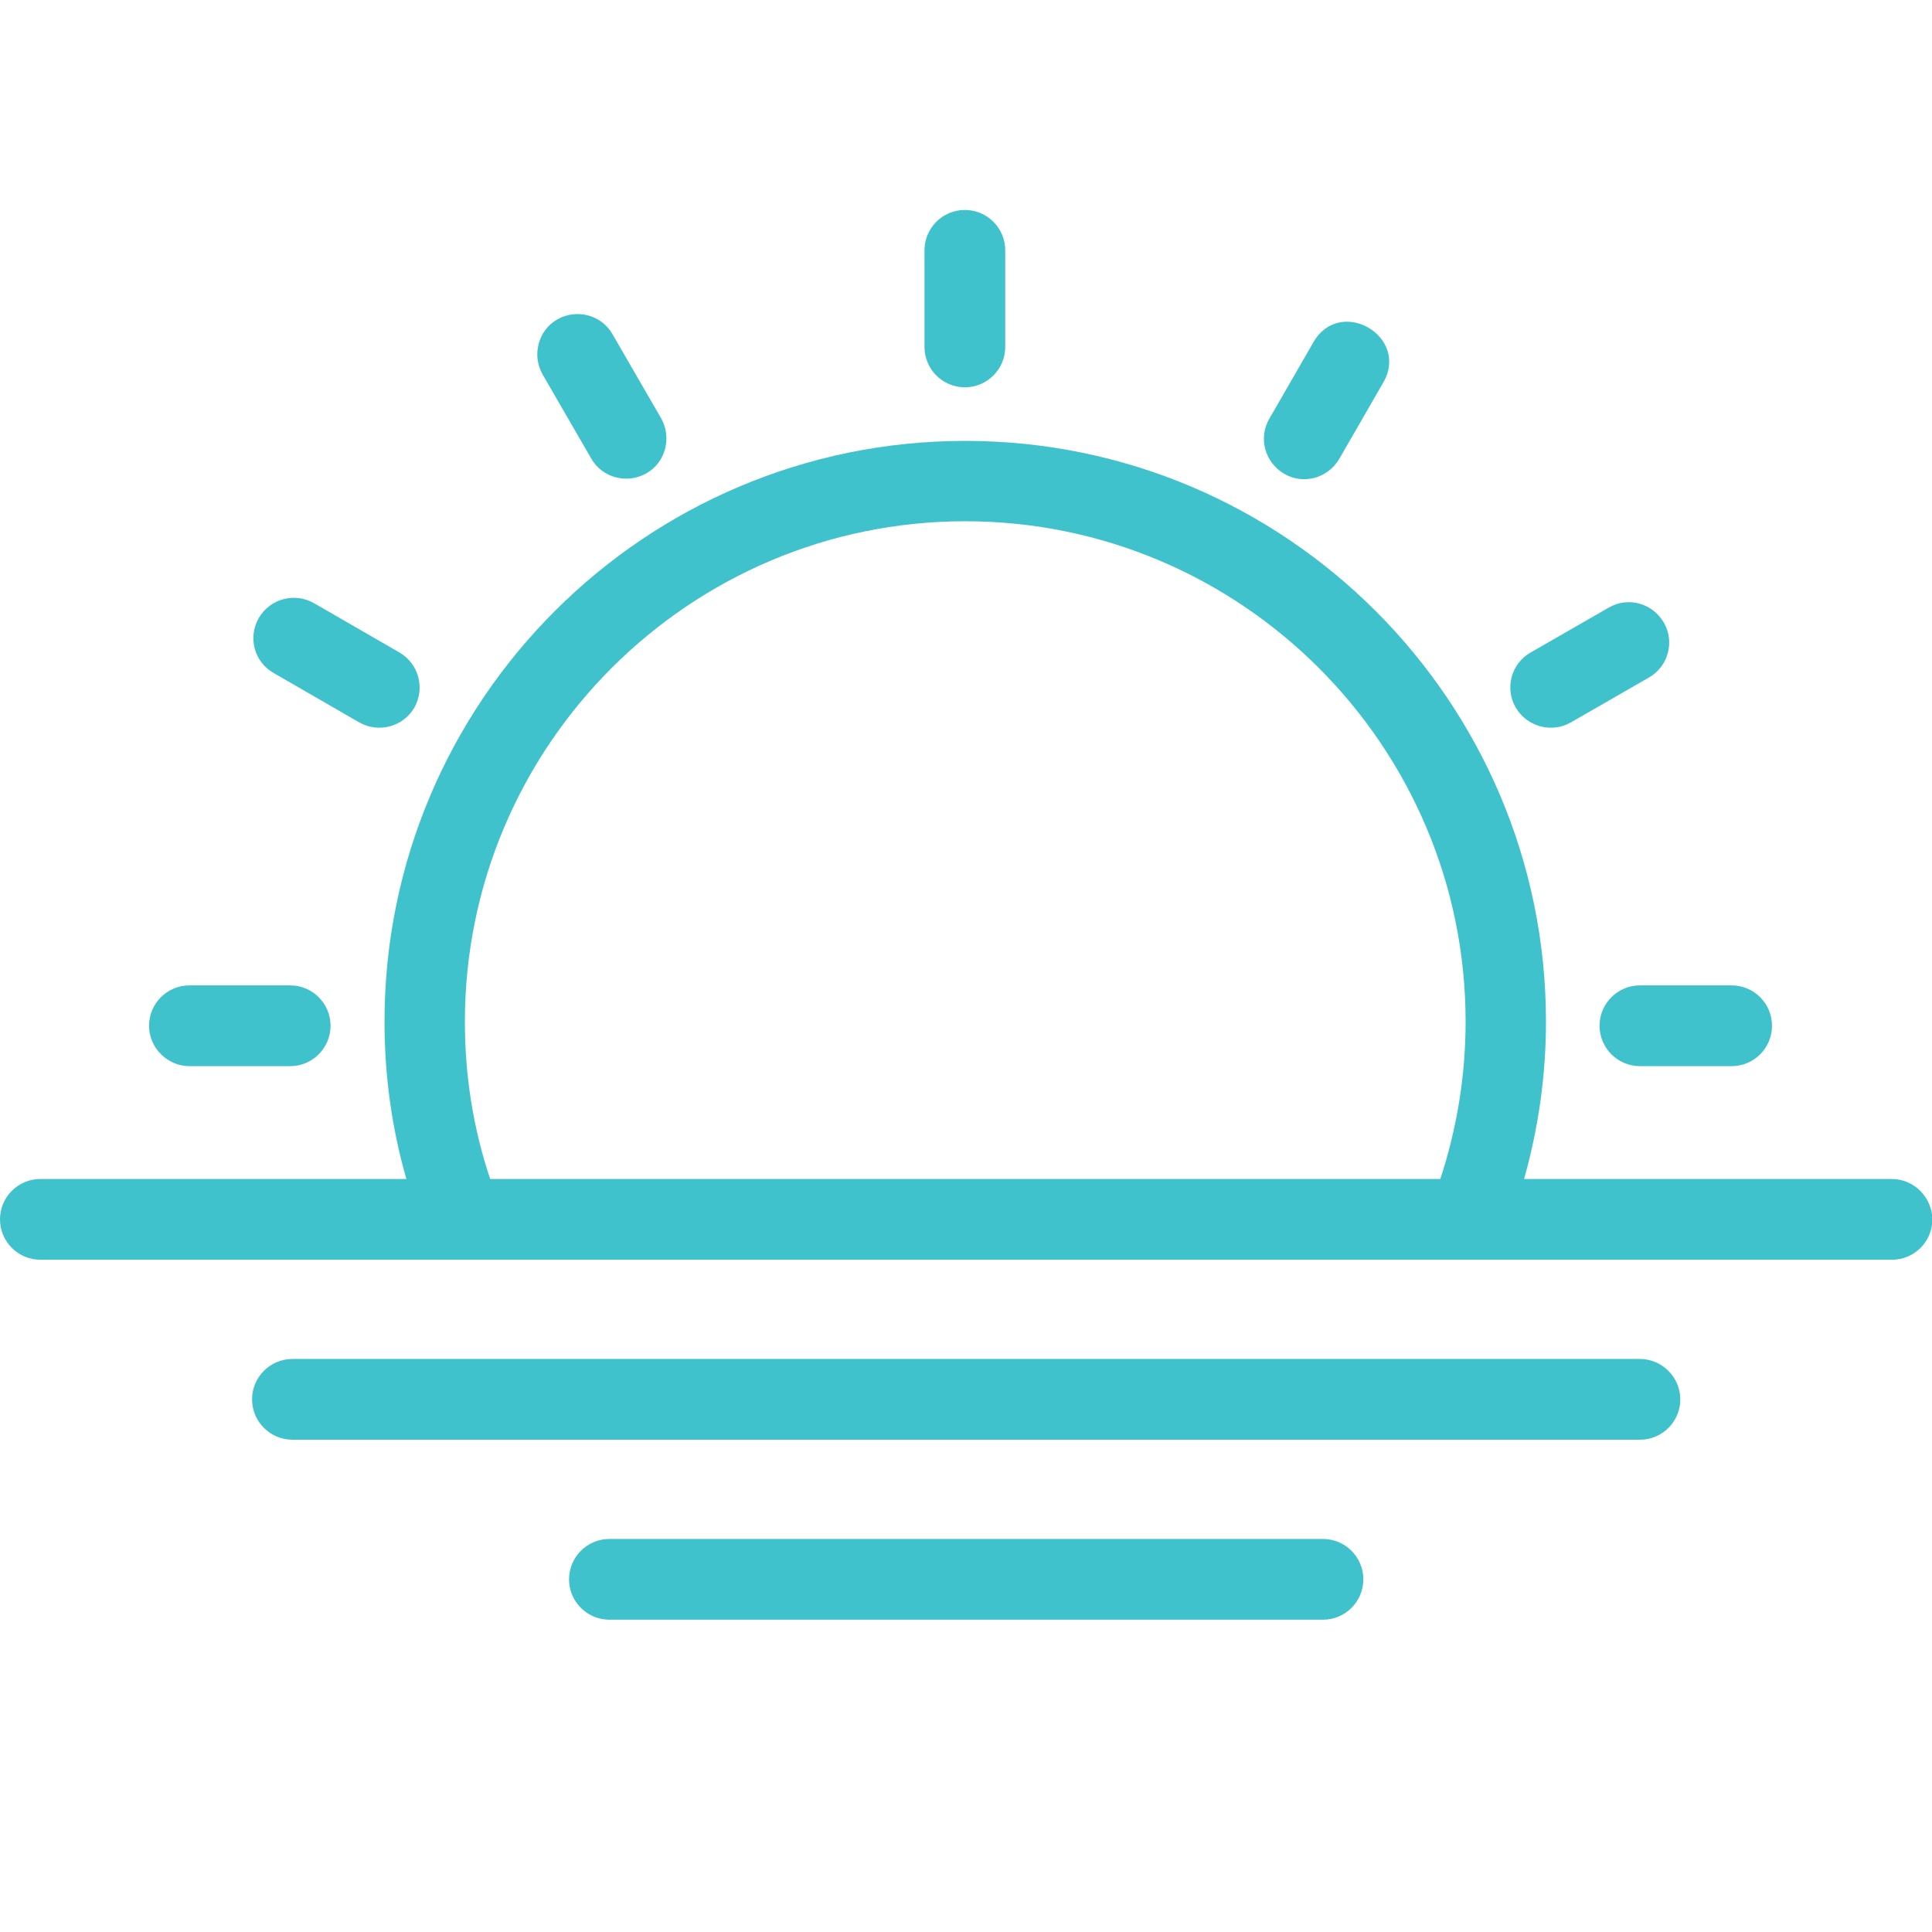
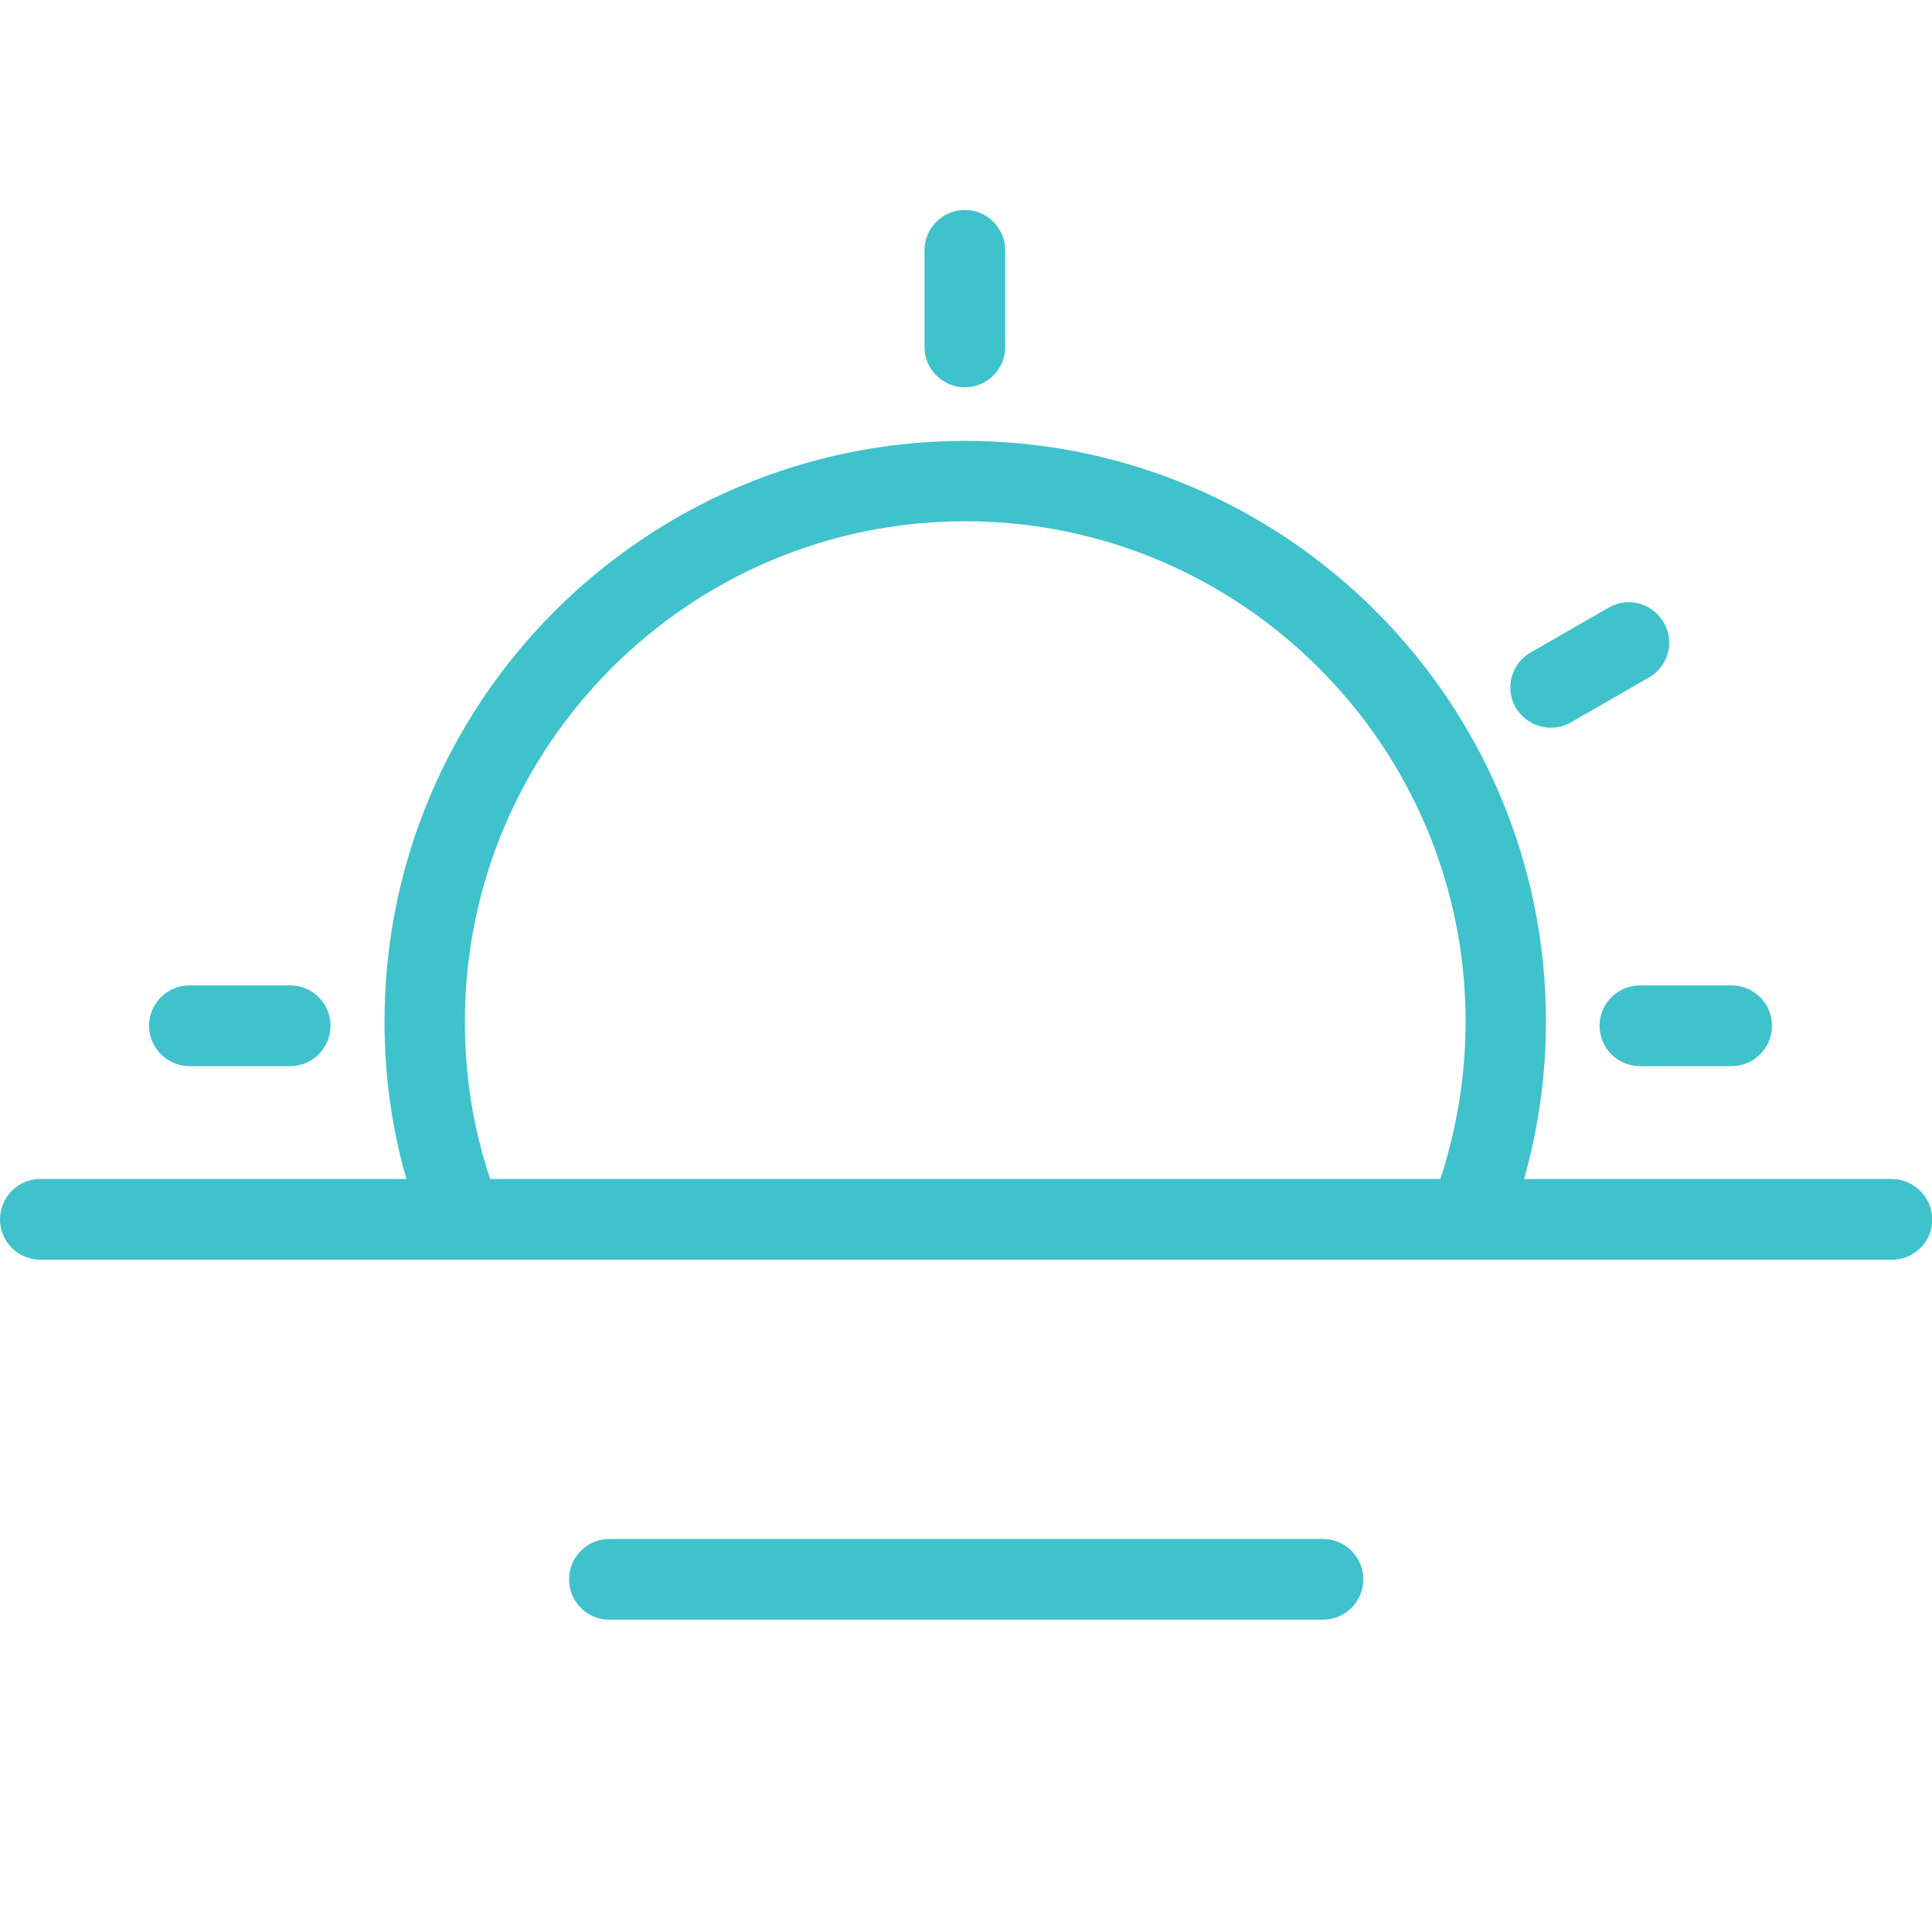
<svg xmlns="http://www.w3.org/2000/svg" viewBox="0 0 512 512" version="1.1" id="_x31_3_Sunrise">
  <defs>
    <style>
      .st0 {
        fill: #40c2cc;
      }
    </style>
  </defs>
  <g data-name="_x31_3_Sunrise" id="_x31_3_Sunrise1">
    <g data-name="_x31_3_Sunrise" id="_x31_3_Sunrise2">
      <g>
        <path d="M255.7,55.64c-5.9,0-10.7,4.8-10.7,10.7v25.6c0,5.9,4.8,10.7,10.7,10.7s10.7-4.8,10.7-10.7v-25.6c0-5.9-4.8-10.7-10.7-10.7Z" class="st0" />
-         <path d="M156.7,121.54c2.9,5.1,9.5,6.8,14.6,3.9s6.8-9.5,3.9-14.6l-12.9-22.3c-2.9-5.1-9.5-6.8-14.6-3.9s-6.8,9.5-3.9,14.6l12.9,22.3Z" class="st0" />
-         <path d="M72.5,178.34l22.7,13.1c5.1,2.9,11.6,1.2,14.6-3.9,2.9-5.1,1.2-11.6-3.9-14.6l-22.7-13.1c-5.1-2.9-11.6-1.2-14.6,3.9-3,5.2-1.2,11.7,3.9,14.6Z" class="st0" />
        <path d="M423.9,271.84c0,5.9,4.8,10.7,10.7,10.7h24.3c5.9,0,10.7-4.8,10.7-10.7s-4.8-10.7-10.7-10.7h-24.3c-5.9,0-10.7,4.8-10.7,10.7Z" class="st0" />
        <path d="M50.2,282.54h26.7c5.9,0,10.7-4.8,10.7-10.7s-4.8-10.7-10.7-10.7h-26.7c-5.9,0-10.7,4.8-10.7,10.7s4.9,10.7,10.7,10.7Z" class="st0" />
        <path d="M416.3,191.44l20.7-11.9c5.1-2.9,6.9-9.5,3.9-14.6s-9.5-6.9-14.6-3.9l-20.7,11.9c-5.1,2.9-6.9,9.5-3.9,14.6s9.6,6.8,14.6,3.9Z" class="st0" />
-         <path d="M340.3,125.54c5.1,3,11.6,1.2,14.6-3.9l11.7-20.3c7-12.2-11.4-22.9-18.5-10.7l-11.7,20.3c-3,5.1-1.2,11.6,3.9,14.6h0Z" class="st0" />
        <path d="M501.3,312.44h-97.4c3.8-13.5,5.8-27.5,5.8-41.7,0-84.9-69-153.9-153.9-153.9s-153.9,69-153.9,153.9c0,14.2,1.9,28.2,5.8,41.7H10.7C4.8,312.44,0,317.24,0,323.14s4.8,10.7,10.7,10.7h490.7c5.9,0,10.7-4.8,10.7-10.7-.1-5.9-4.9-10.7-10.8-10.7h0ZM129.9,312.44c-4.5-13.4-6.7-27.4-6.7-41.7,0-73.1,59.5-132.6,132.6-132.6s132.6,59.5,132.6,132.6c0,14.3-2.3,28.3-6.7,41.7h-251.8Z" class="st0" />
-         <path d="M434.6,360.14H77.5c-5.9,0-10.7,4.8-10.7,10.7s4.8,10.7,10.7,10.7h357.1c5.9,0,10.7-4.8,10.7-10.7s-4.9-10.7-10.7-10.7Z" class="st0" />
        <path d="M350.6,407.84h-189.1c-5.9,0-10.7,4.8-10.7,10.7s4.8,10.7,10.7,10.7h189.1c5.9,0,10.7-4.8,10.7-10.7s-4.8-10.7-10.7-10.7Z" class="st0" />
      </g>
    </g>
  </g>
</svg>